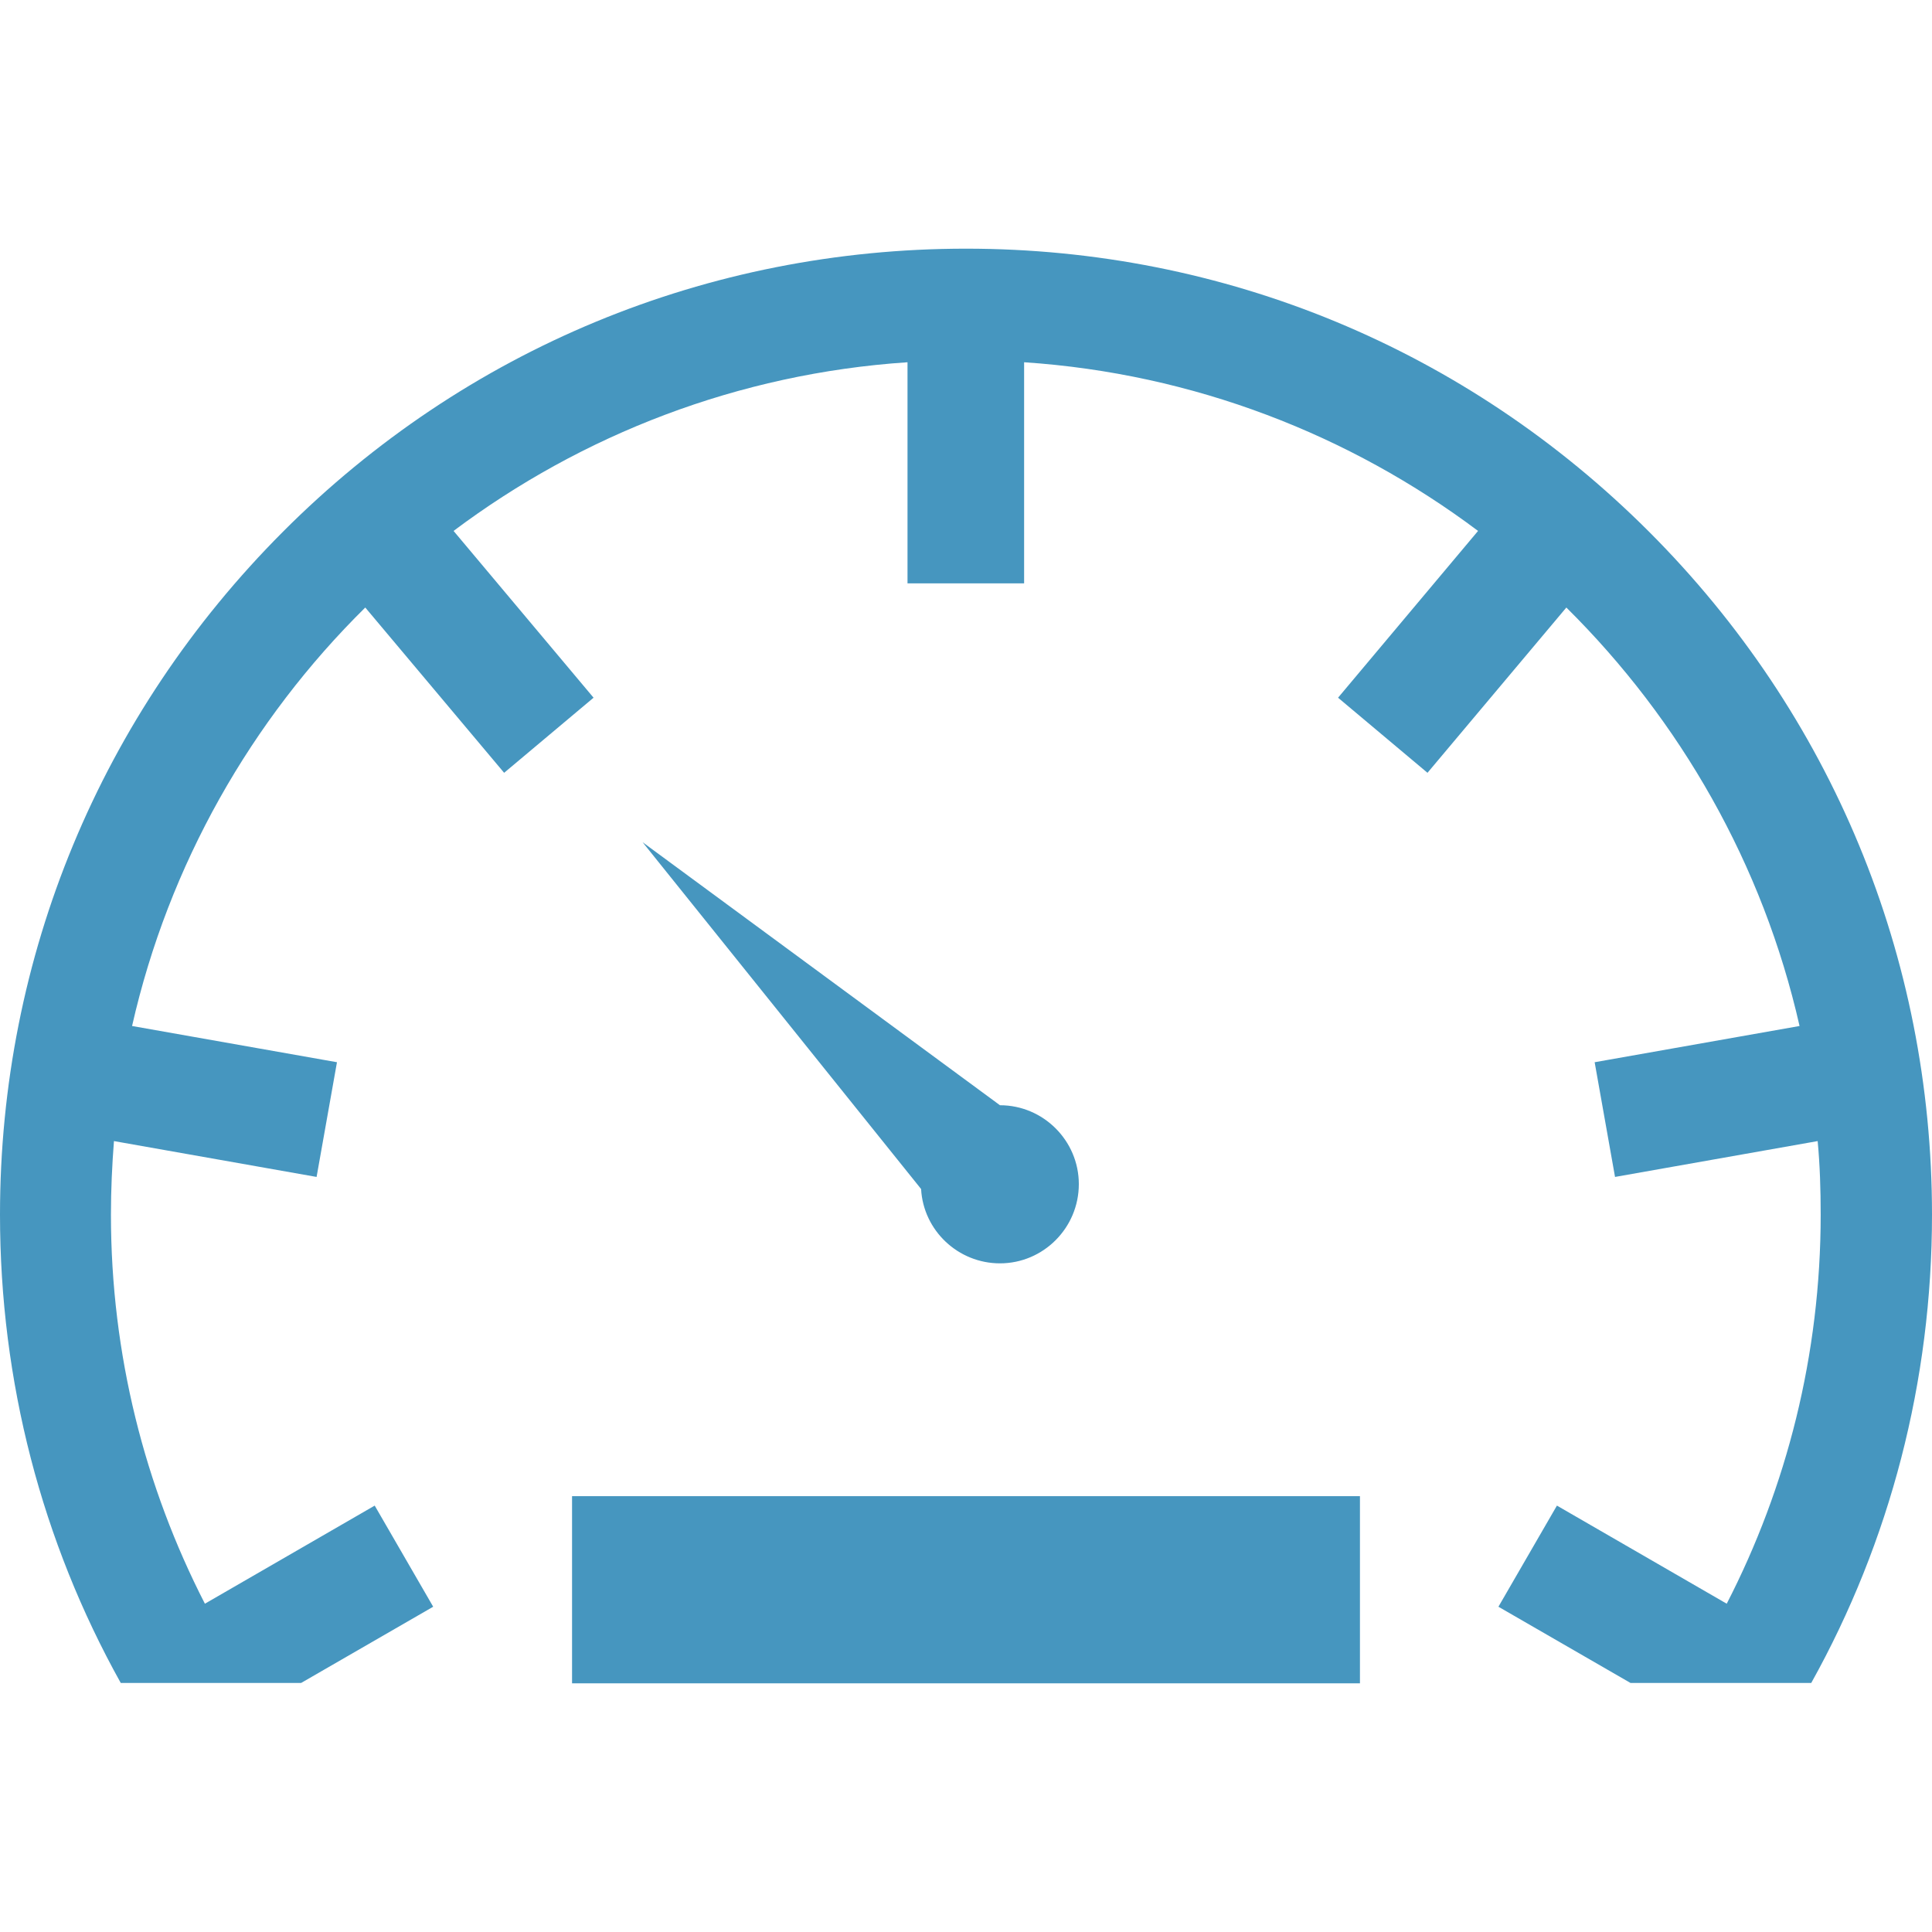
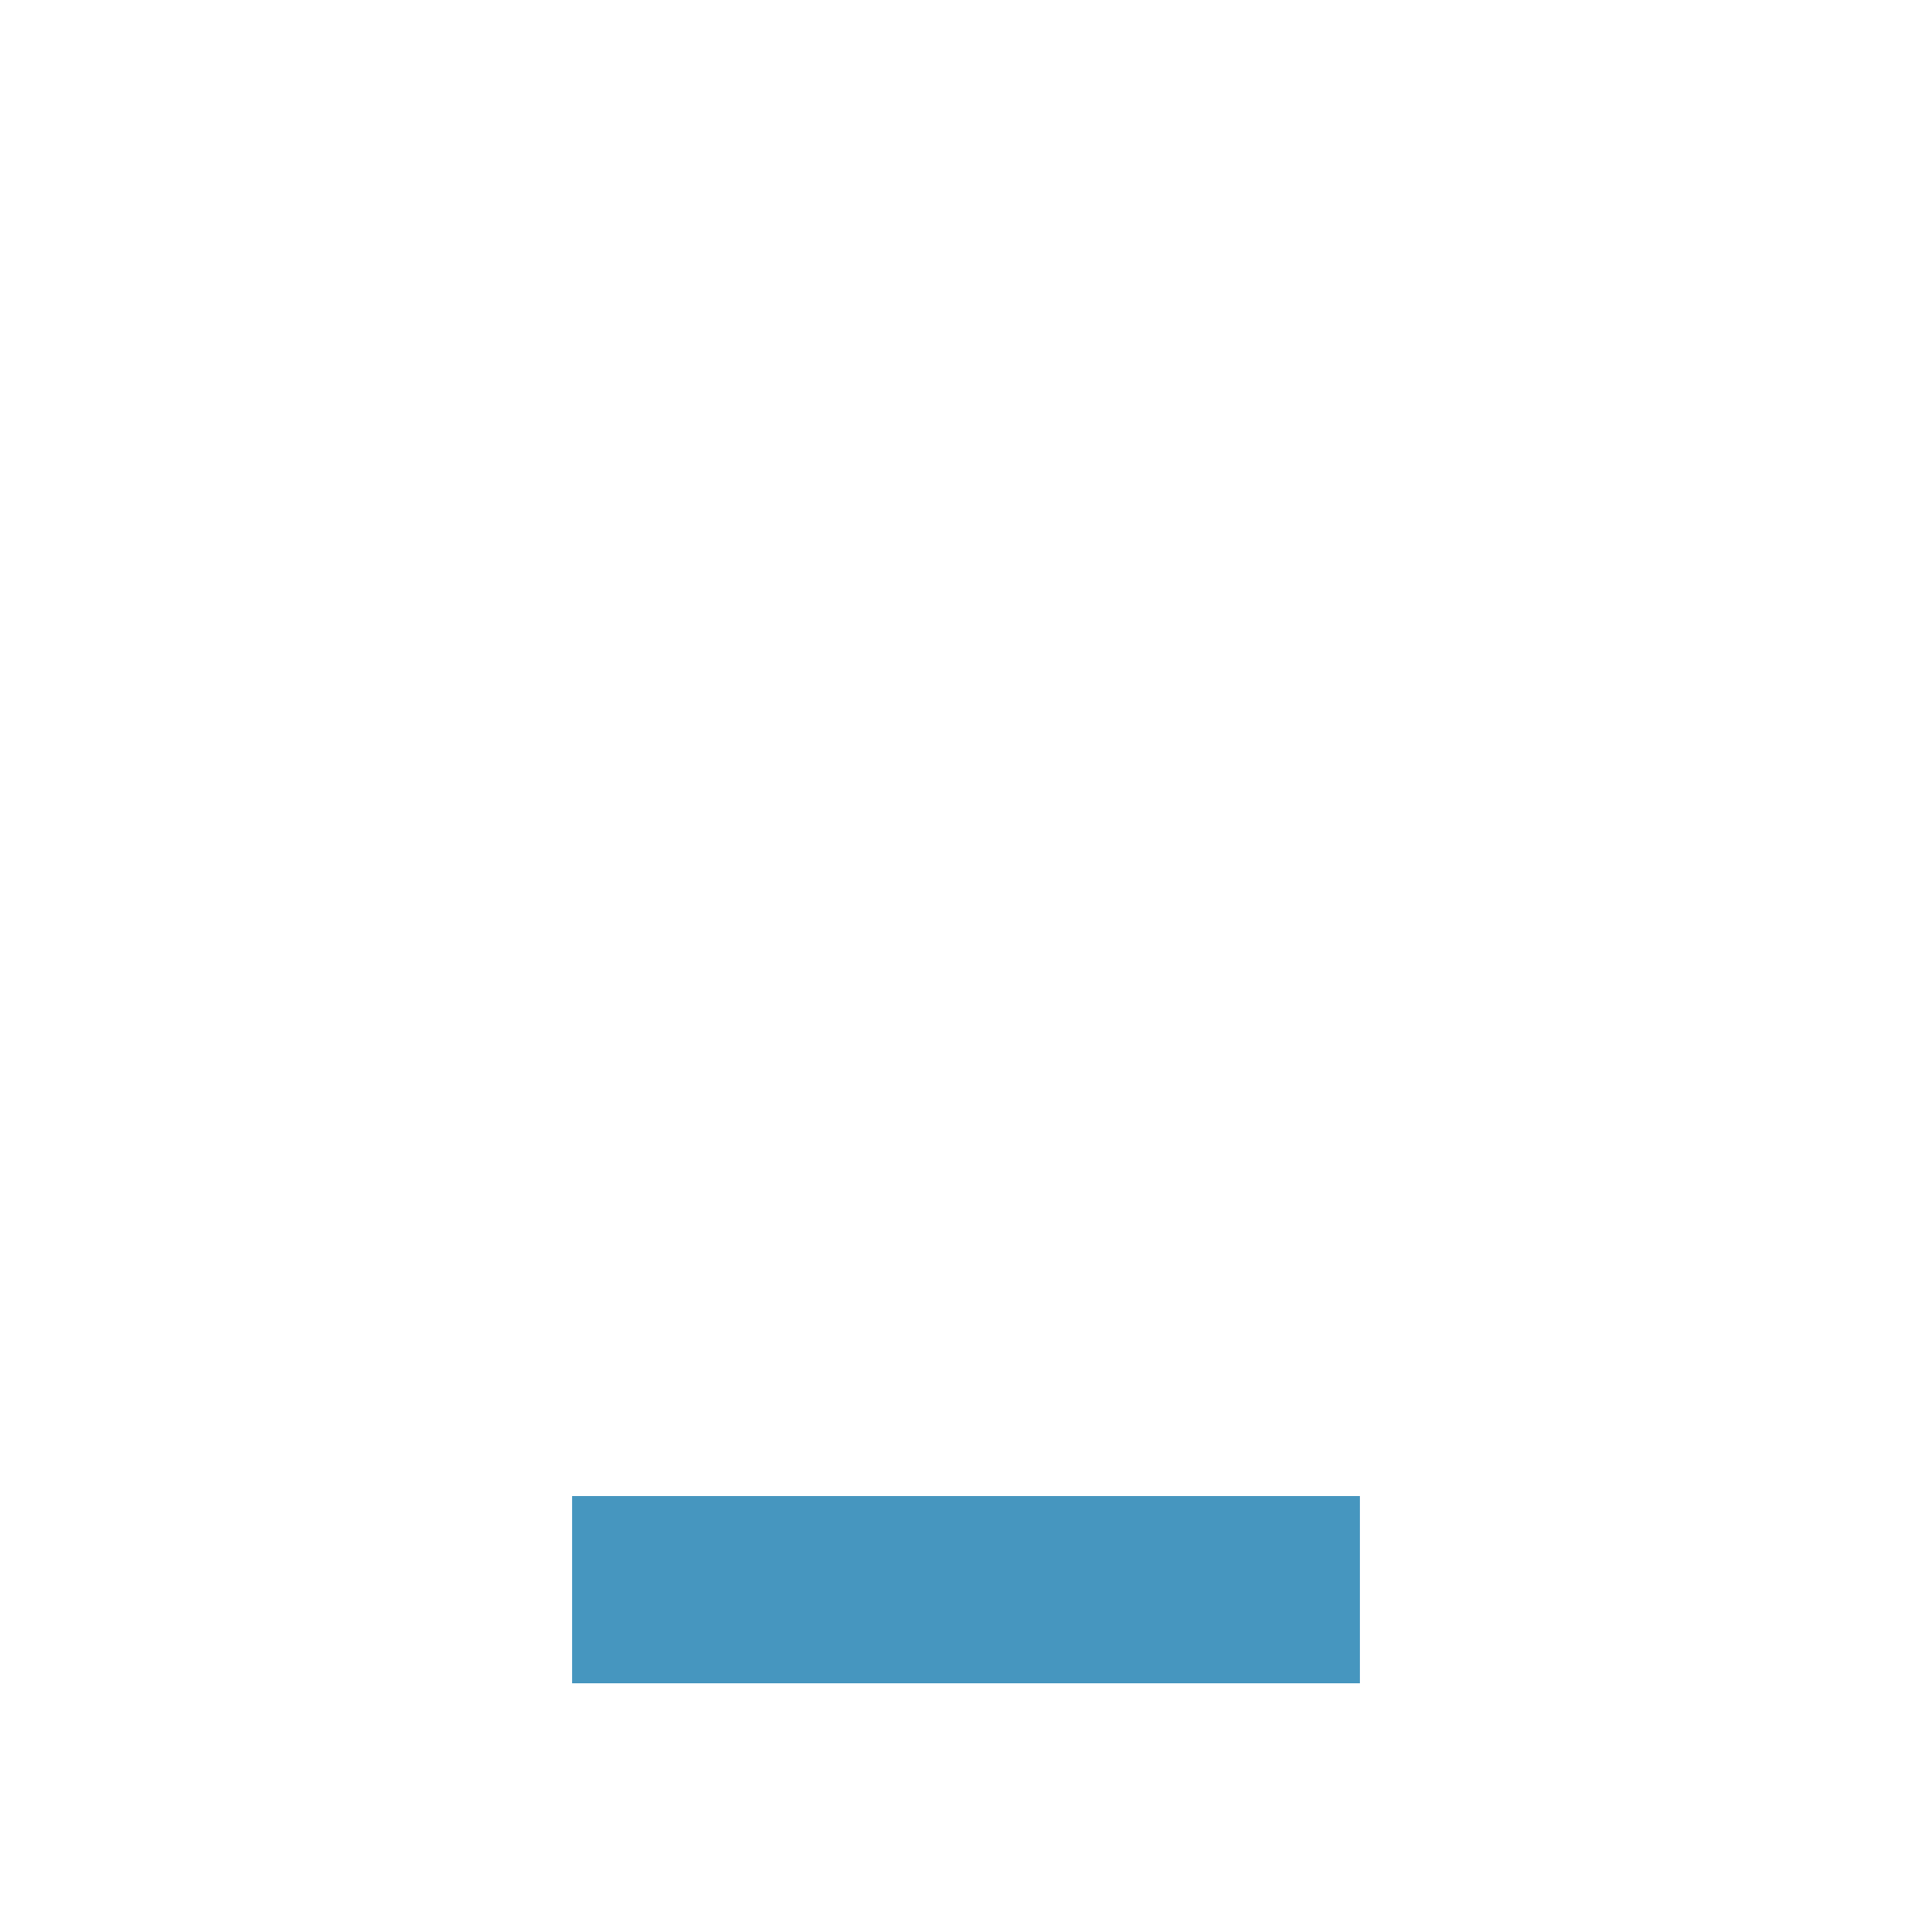
<svg xmlns="http://www.w3.org/2000/svg" id="Capa_1" x="0px" y="0px" viewBox="-43 145 512 512" style="enable-background:new -43 145 512 512;" xml:space="preserve">
  <style type="text/css">	.st0{fill:#4696bf;}</style>
  <g>
    <g>
-       <path class="st0" d="M222,479.8c11.5,0,20.9-9.4,20.9-21c0-11.5-9.4-20.9-20.9-20.9l-94.7-69.7l73.8,91.9    C201.7,471.1,210.9,479.8,222,479.8z" />
      <rect x="108.6" y="541.5" class="st0" width="208.8" height="49.6" />
-       <path class="st0" d="M394,285.9c-48.4-48.4-112.6-75-181-75c-68.4,0-132.7,26.6-181,75s-75,112.6-75,181    c0,44.2,11.1,86.6,32,124.1h47.8l35-20.2l-15.5-26.8l-45,26c-15.9-31-24.9-66-24.9-103.1c0-6.6,0.3-13.1,0.8-19.5l53.7,9.5    l5.4-30.4l-54.3-9.6c9.7-42.8,31.6-81.1,61.8-110.9l36.8,43.8l23.7-19.9l-37.1-44.2c34-25.5,75.4-41.7,120.3-44.7v58.6h30.9V241    c44.9,3,86.3,19.2,120.3,44.7l-37.1,44.2l23.7,19.9l36.8-43.8c30.2,29.9,52.1,68.1,61.8,110.9l-54.3,9.6l5.4,30.4l53.7-9.5    c0.6,6.4,0.8,12.9,0.8,19.5c0,37.1-9,72.2-24.9,103.1l-45-26l-15.5,26.8l35,20.2H437c20.9-37.5,32-80,32-124.1    C469,398.6,442.4,334.3,394,285.9z" />
    </g>
  </g>
</svg>